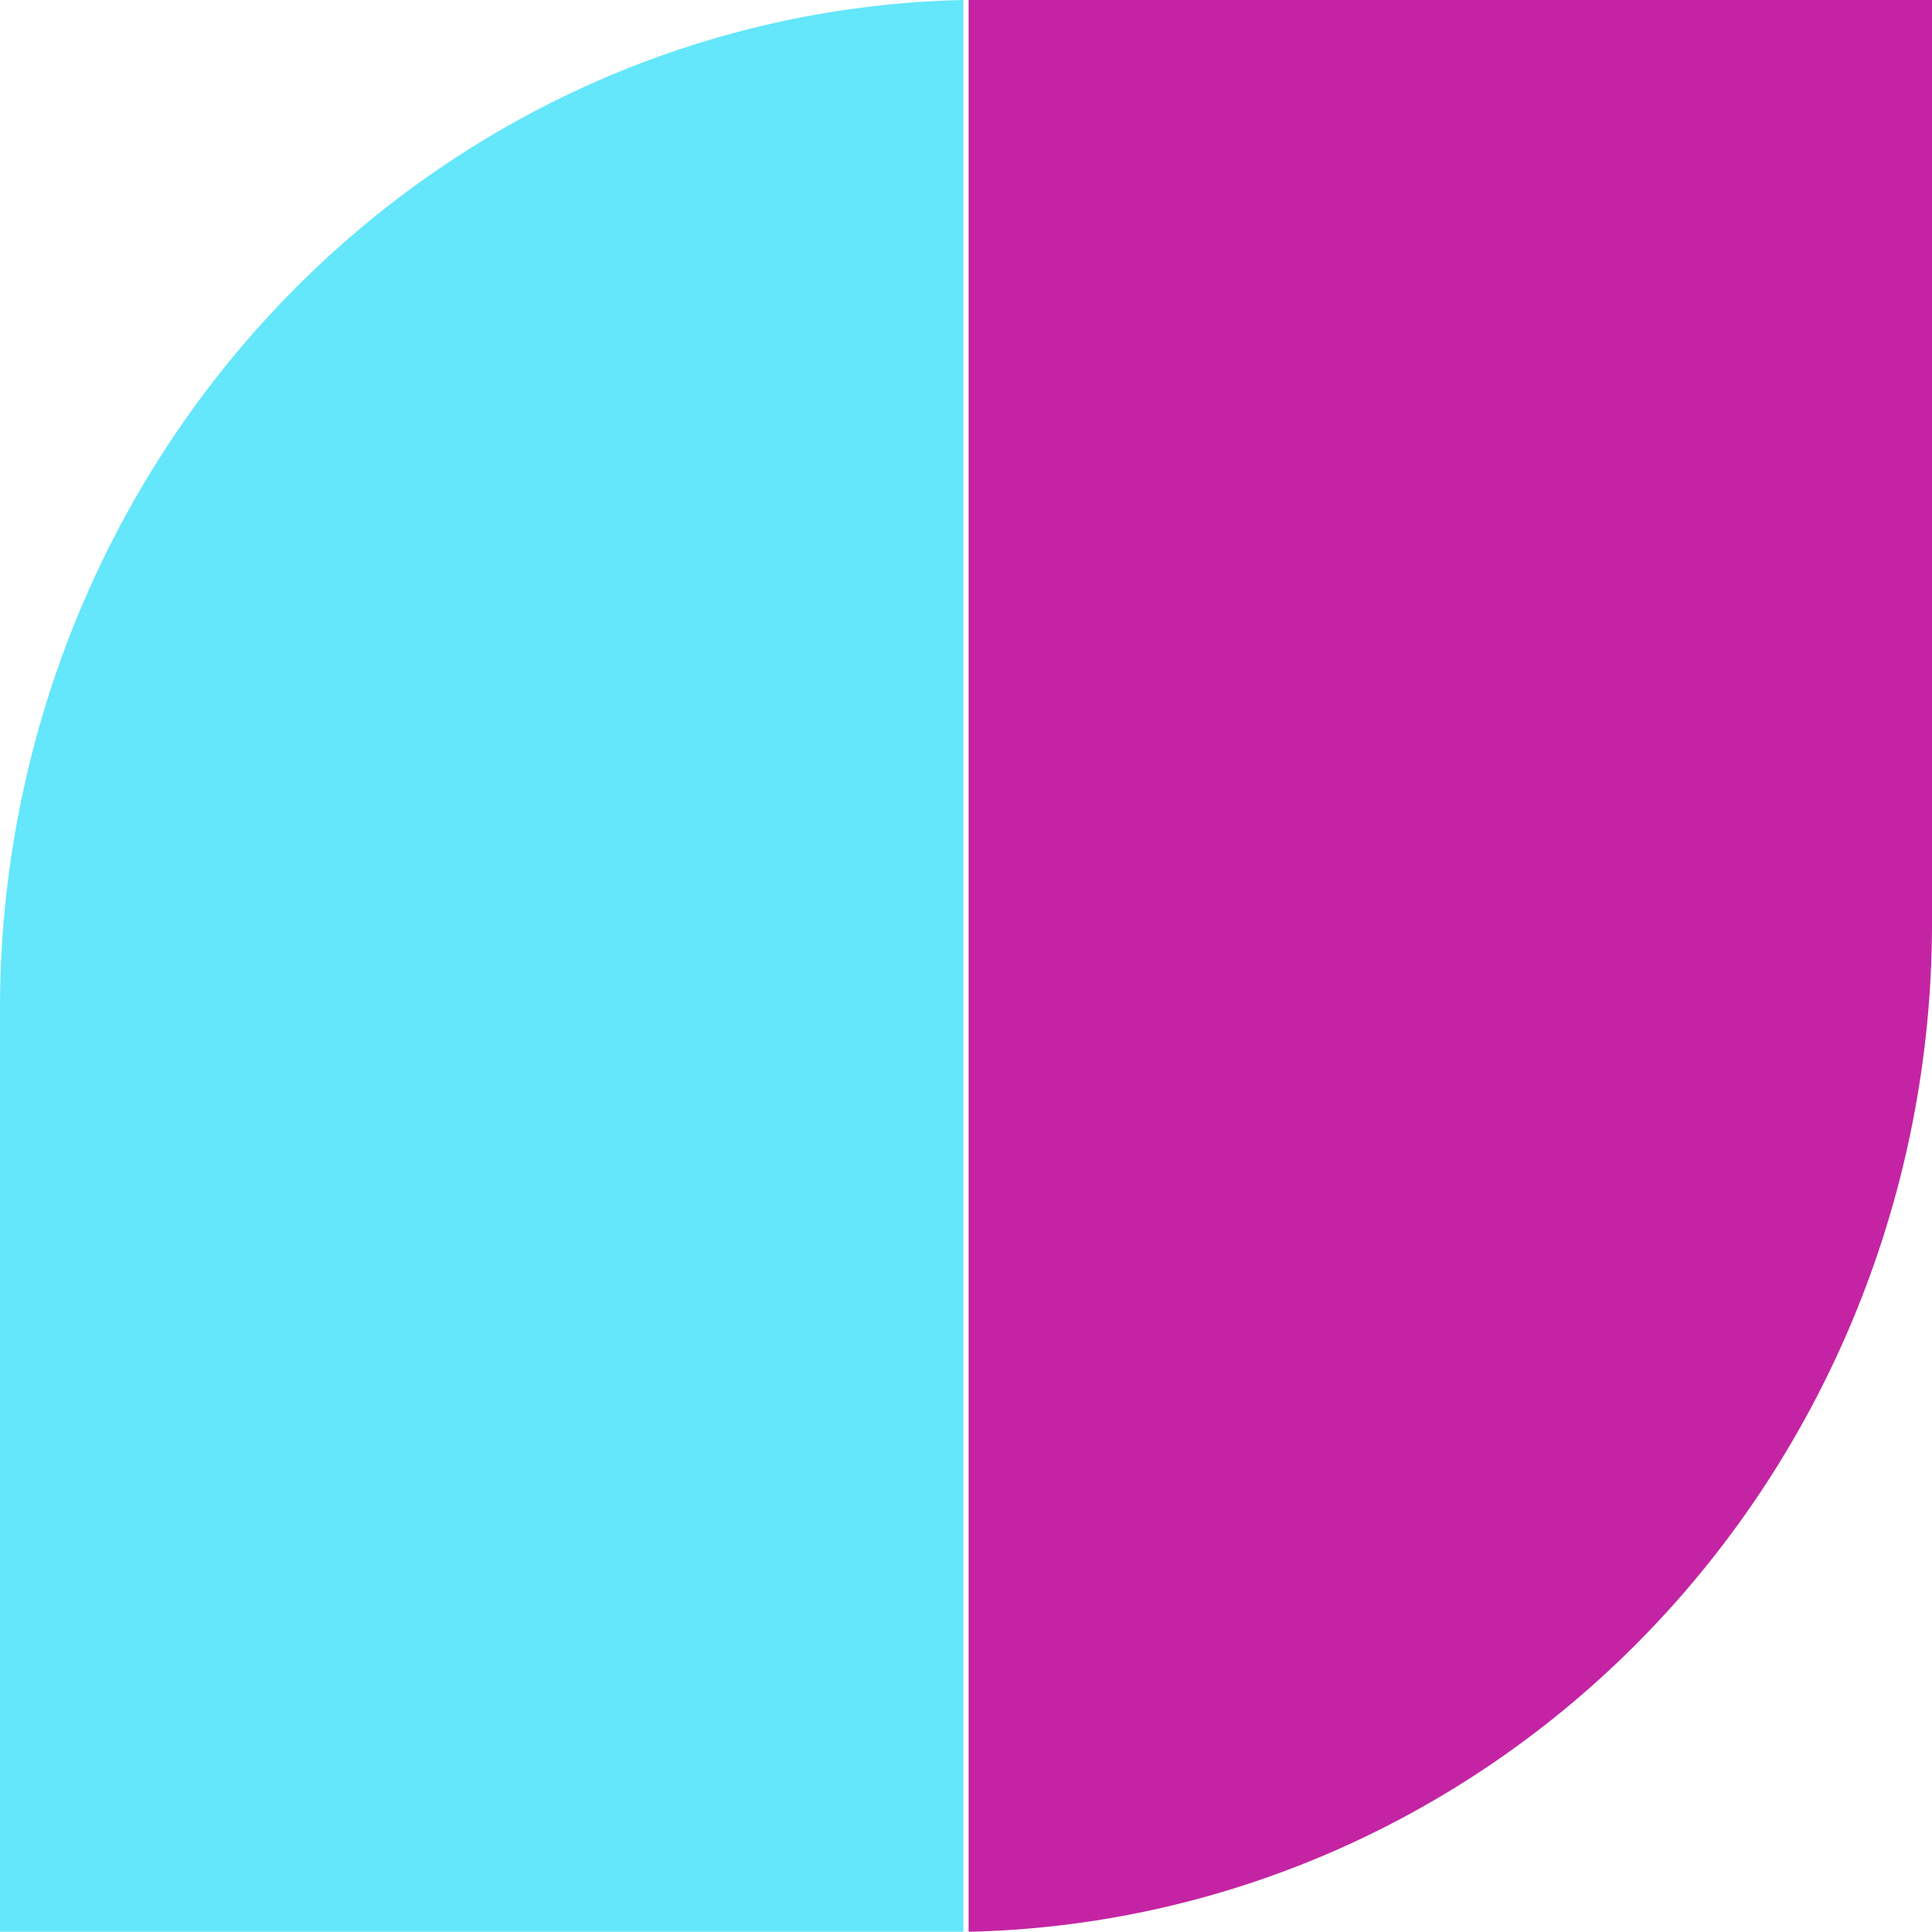
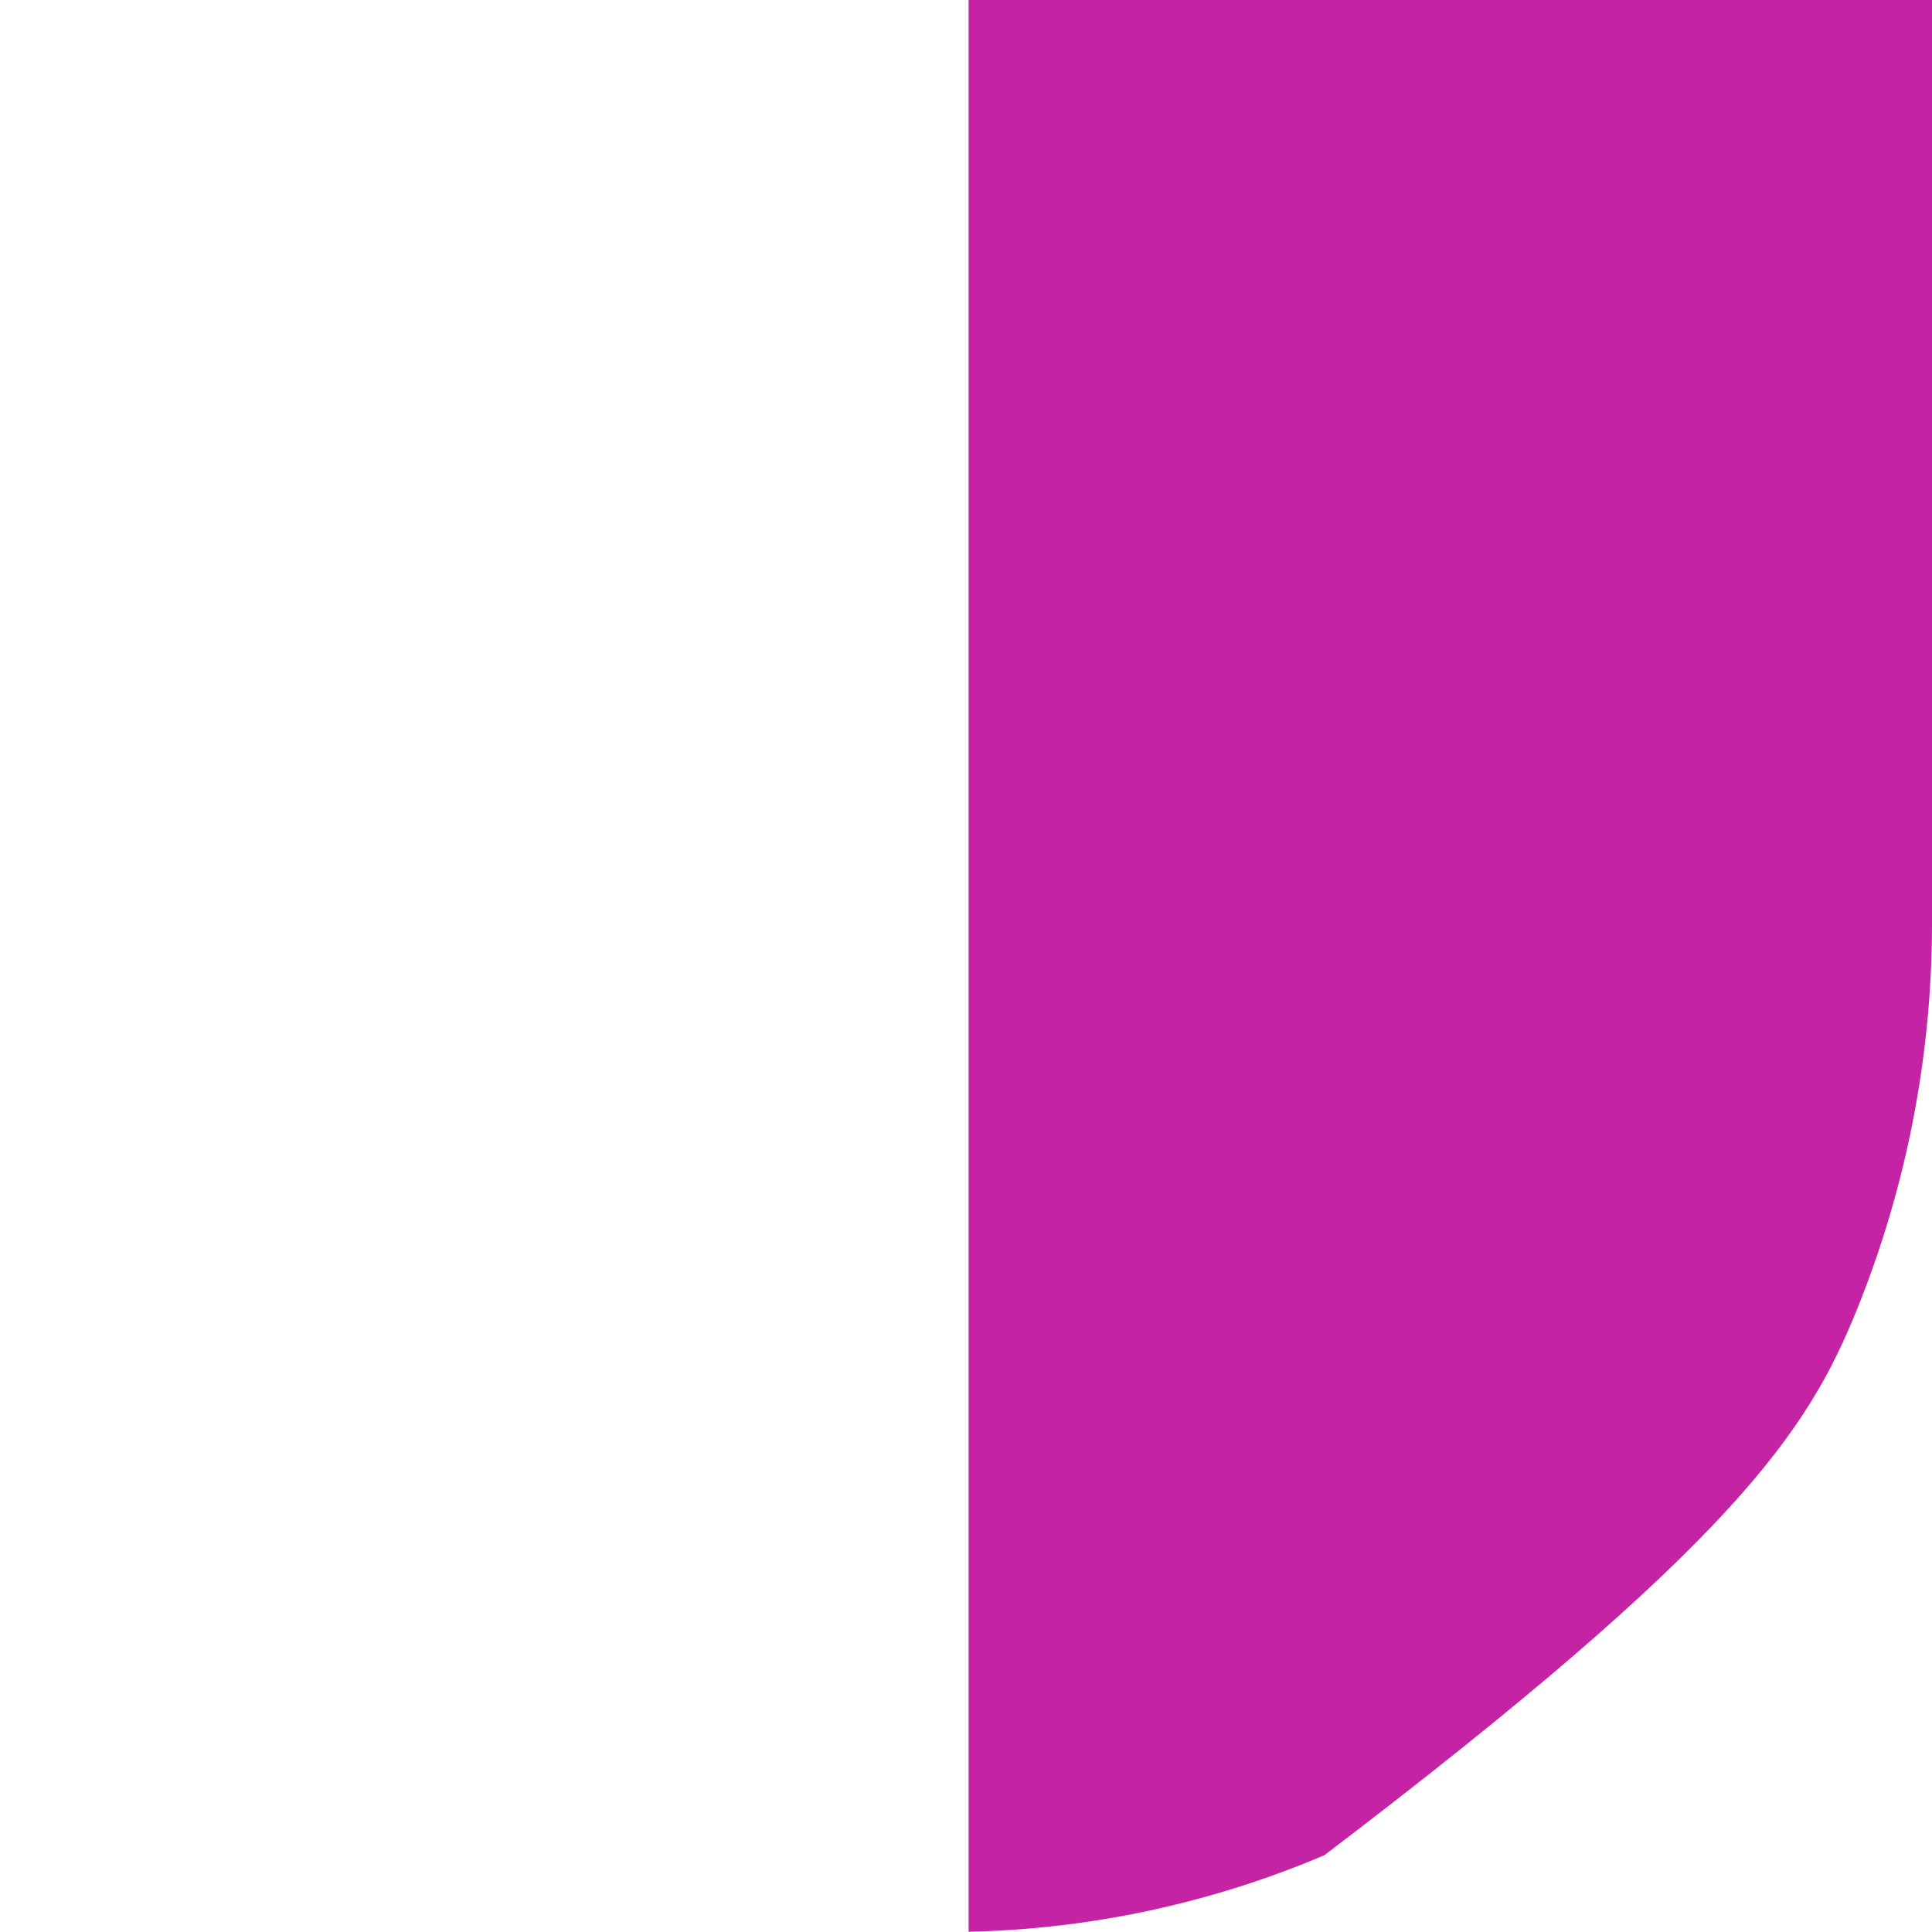
<svg xmlns="http://www.w3.org/2000/svg" width="40" height="40" viewBox="0 0 40 40" fill="none">
-   <path fill-rule="evenodd" clip-rule="evenodd" d="M27.42 38.41C29.892 37.36 32.139 35.821 34.031 33.882C35.924 31.942 37.425 29.639 38.449 27.105C39.461 24.6 39.988 21.917 40 19.207L40 0L20.054 -8.93655e-07L20.054 39.995C22.583 39.94 25.081 39.403 27.42 38.41Z" fill="#C424A3" />
-   <path fill-rule="evenodd" clip-rule="evenodd" d="M8.19059e-07 20.789L0 39.995L19.946 39.995L19.946 0C17.417 0.055 14.919 0.592 12.58 1.585C10.108 2.635 7.861 4.174 5.969 6.114C4.076 8.053 2.575 10.356 1.551 12.89C0.539 15.395 0.012 18.078 8.19059e-07 20.789Z" fill="#64E6FB" />
+   <path fill-rule="evenodd" clip-rule="evenodd" d="M27.42 38.41C35.924 31.942 37.425 29.639 38.449 27.105C39.461 24.6 39.988 21.917 40 19.207L40 0L20.054 -8.93655e-07L20.054 39.995C22.583 39.94 25.081 39.403 27.42 38.41Z" fill="#C424A3" />
</svg>